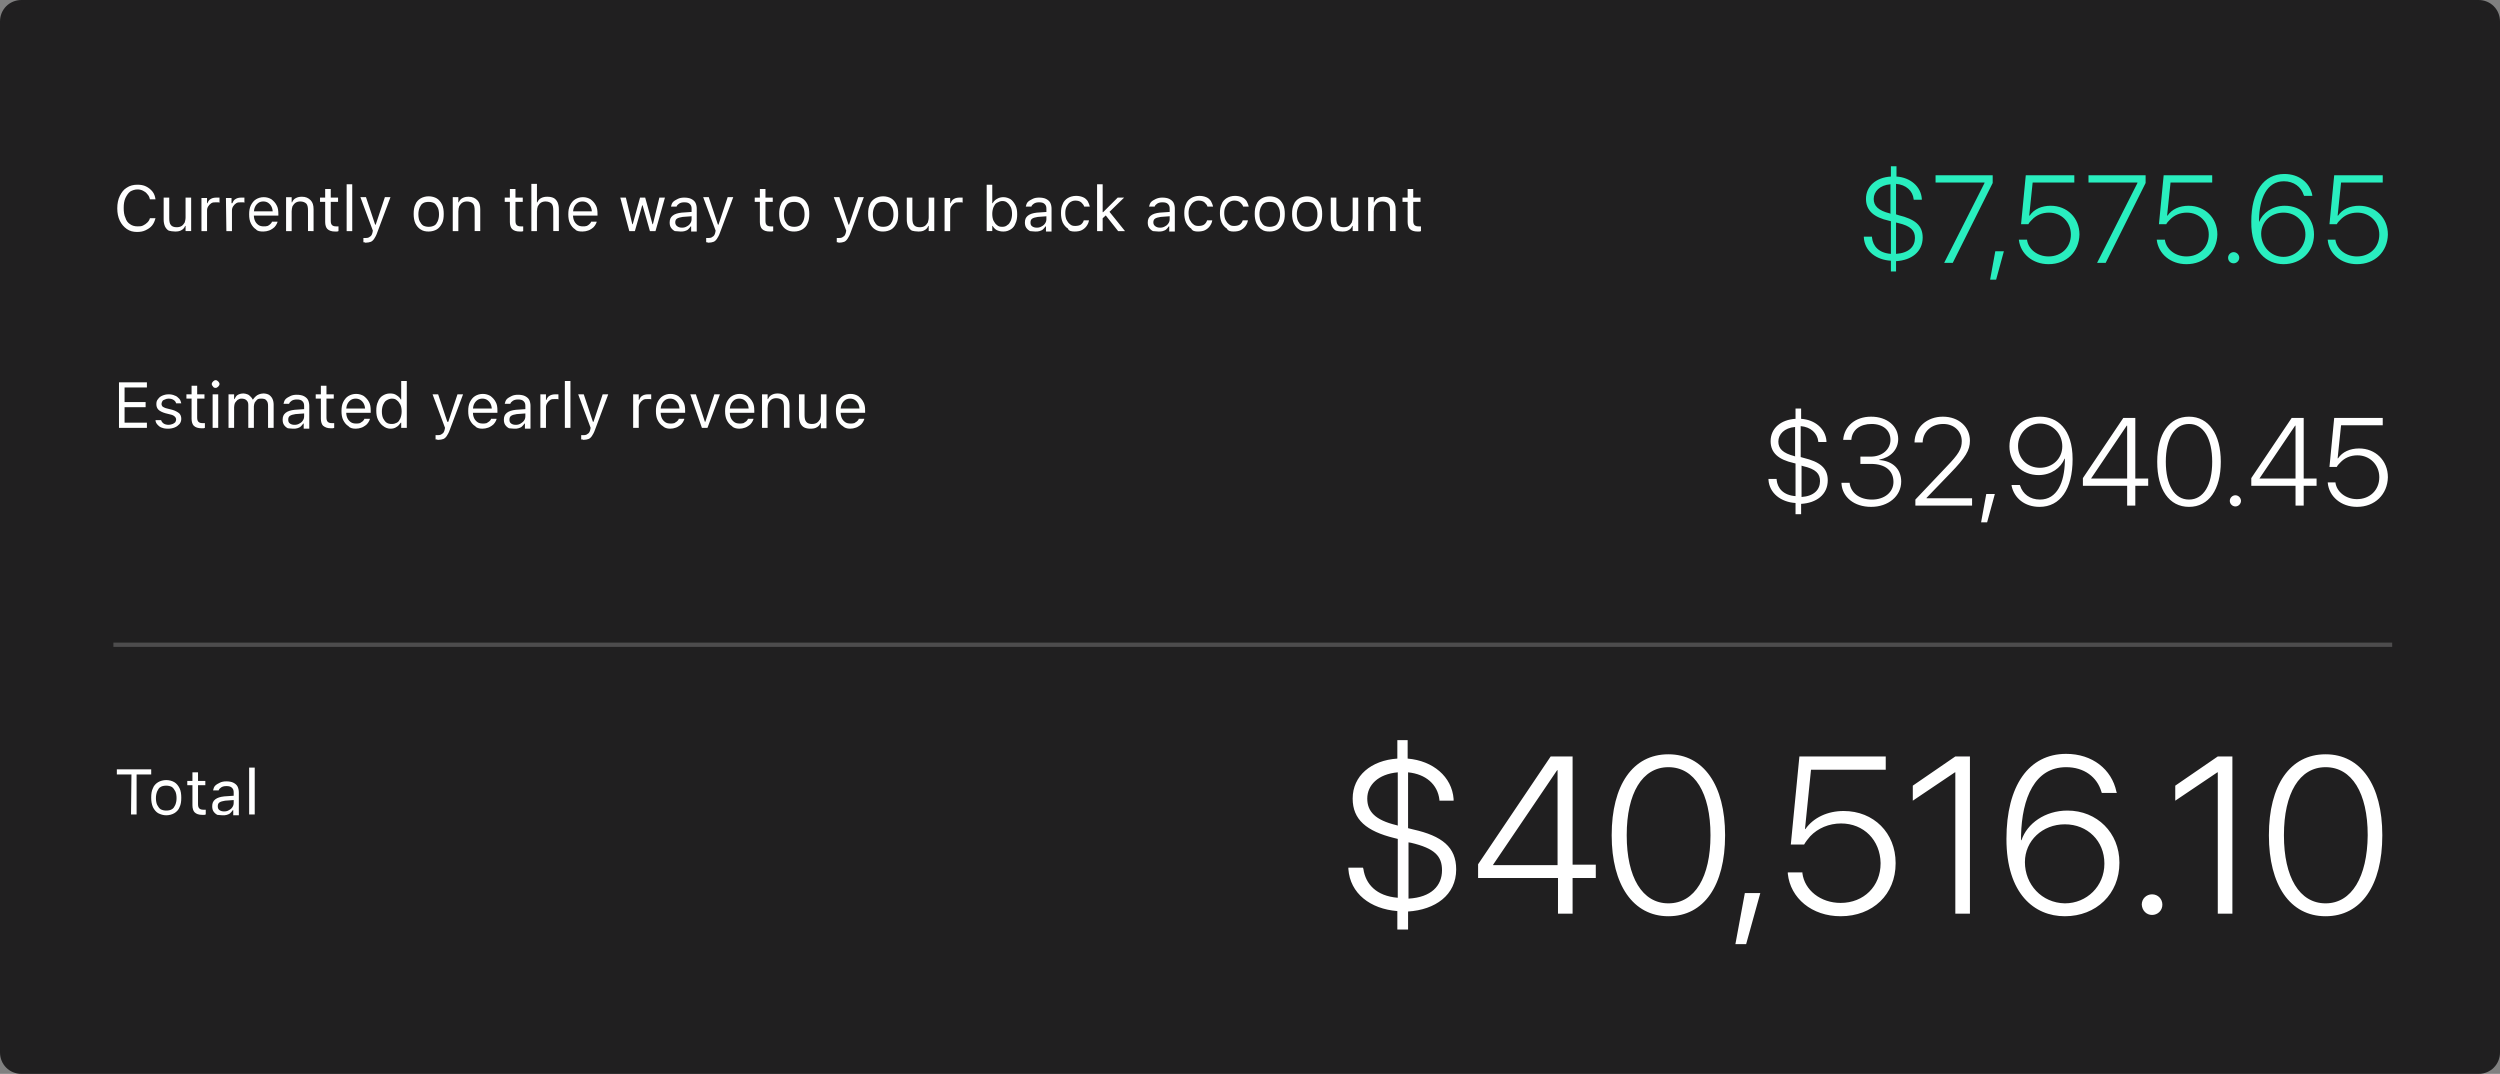
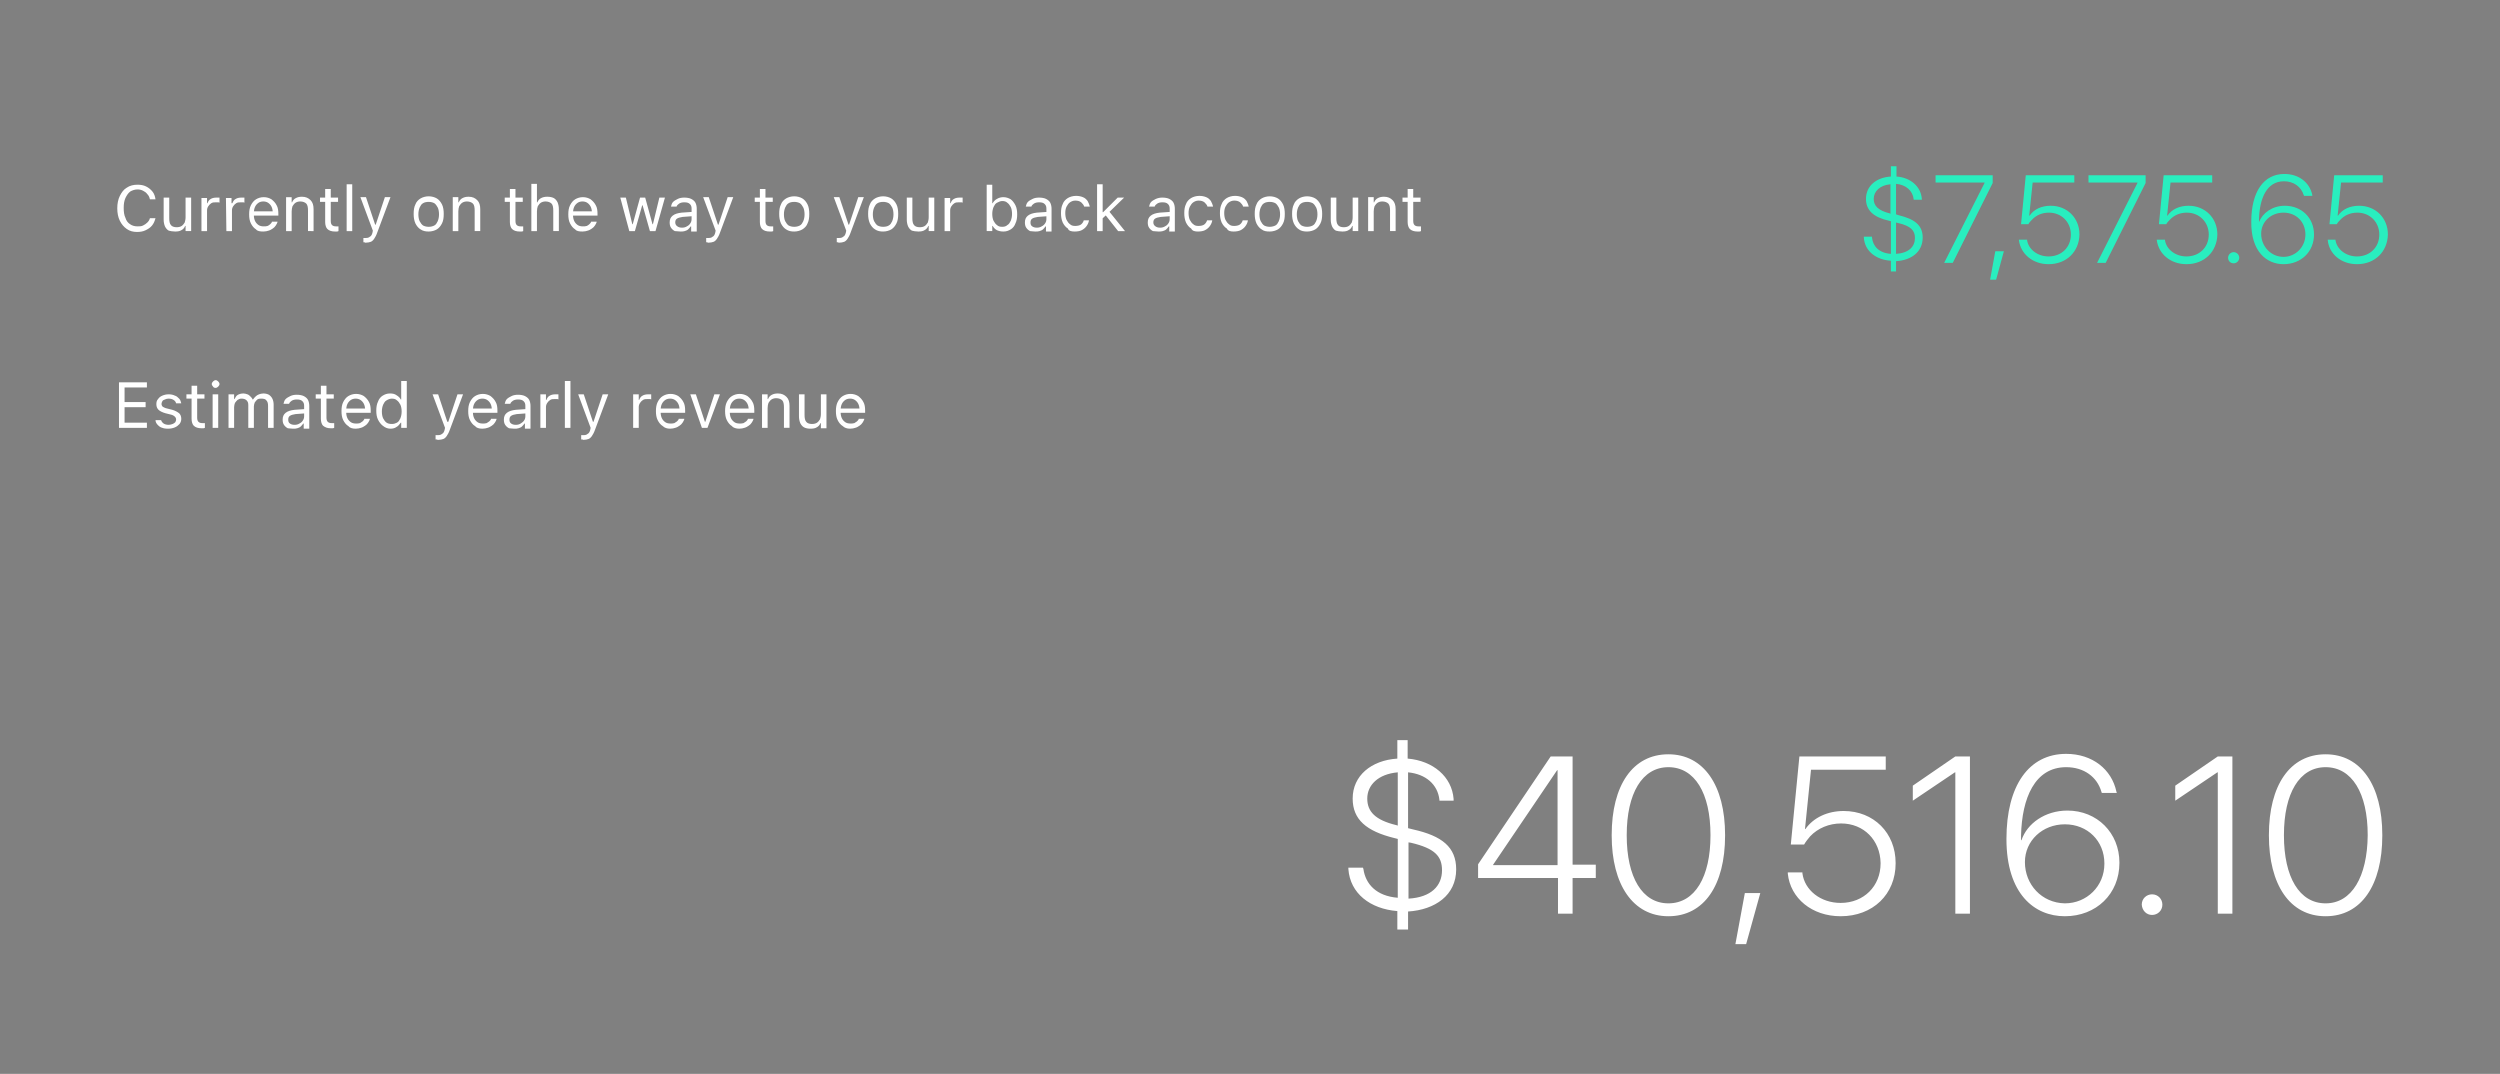
<svg xmlns="http://www.w3.org/2000/svg" version="1.1" id="Layer_1" x="0px" y="0px" viewBox="0 0 582 250" style="enable-background:new 0 0 582 250;" xml:space="preserve">
  <rect x="0" y="0" width="582" height="250" fill="#808080" stroke="none" />
  <style type="text/css">
	.st0{fill:#201F20;}
	.st1{fill:#29EEBF;}
	.st2{fill:#FFFFFF;}
	.st3{fill:none;stroke:#FFFFFF;stroke-opacity:0.2;}
</style>
-   <path class="st0" d="M5,0h572c2.8,0,5,2.2,5,5V245c0,2.8-2.2,5-5,5H5c-2.8,0-5-2.2-5-5V5C0,2.2,2.2,0,5,0z" />
  <path class="st1" d="M440.1,63.2h1.3v-2.4c3.5-0.2,6.2-2.1,6.2-5.5l0,0c0-2.9-1.9-4.3-5.6-5.2l-0.6-0.2v-7.1  c2.3,0.2,3.9,1.6,4.1,3.6v0.1h1.9v-0.2c-0.2-2.9-2.7-5-5.9-5.2v-2.4h-1.3v2.4c-3.4,0.2-5.8,2.2-5.8,5.2l0,0c0,2.7,1.8,4.3,5.4,5.1  l0.4,0.1v7.6c-2.8-0.2-4.2-1.8-4.4-3.8v-0.2h-1.9v0.2c0.2,3.2,2.9,5.2,6.3,5.4v2.5H440.1z M440,49.7c-2.8-0.7-3.8-1.8-3.8-3.4l0,0  c0-1.7,1.4-3.2,3.9-3.4v6.9L440,49.7z M441.8,51.9c3.1,0.7,4,1.8,4,3.5l0,0c0,2-1.4,3.5-4.4,3.7v-7.3L441.8,51.9z M452.6,61.2h2  l9.3-18.6v-1.8h-13.3v1.7H462v0.1L452.6,61.2z M463.3,65.1h1.4l1.8-6.6h-2L463.3,65.1z M476.9,61.5c4.2,0,7.1-2.9,7.2-6.9l0,0  c0-3.9-2.9-6.7-6.7-6.7c-2.1,0-3.9,0.8-4.9,2.3h-0.1l0.8-7.7h9.7v-1.7h-11.3l-1.1,11.4h1.7c0.2-0.4,0.5-0.7,0.8-1  c1-1.1,2.4-1.7,4-1.7c2.9,0,5.1,2.2,5.1,5.1l0,0c0,3-2.2,5.1-5.2,5.1c-2.6,0-4.7-1.7-5-3.8v-0.1H470v0.1  C470.4,59.1,473.2,61.5,476.9,61.5z M488.2,61.2h2l9.3-18.6v-1.8h-13.3v1.7h11.4v0.1L488.2,61.2z M509,61.5c4.2,0,7.1-2.9,7.2-6.9  l0,0c0-3.9-2.9-6.7-6.7-6.7c-2.1,0-3.9,0.8-4.9,2.3h-0.1l0.8-7.7h9.7v-1.7h-11.3l-1.1,11.4h1.7c0.2-0.4,0.5-0.7,0.8-1  c1-1.1,2.4-1.7,4-1.7c2.9,0,5.1,2.2,5.1,5.1l0,0c0,3-2.2,5.1-5.2,5.1c-2.6,0-4.7-1.7-5-3.8v-0.1h-1.9v0.1  C502.5,59.1,505.3,61.5,509,61.5z M520,61.3c0.7,0,1.3-0.6,1.3-1.3c0-0.7-0.6-1.3-1.3-1.3c-0.7,0-1.3,0.6-1.3,1.3  C518.7,60.8,519.3,61.3,520,61.3z M531.6,61.5c4.1,0,7.1-2.9,7.1-6.9l0,0c0-3.9-2.9-6.7-6.8-6.7c-2.9,0-5.2,1.7-6,3.8l0,0  c0-0.2,0-0.4,0-0.6c0.1-4.9,1.8-8.9,5.8-8.9c2.3,0,4,1.3,4.6,3.2l0.1,0.2h1.9v-0.2c-0.6-2.9-3.1-4.9-6.5-4.9  c-4.8,0-7.7,4.1-7.7,11.1l0,0C524,58.6,527.7,61.5,531.6,61.5z M526.4,54.4L526.4,54.4c0-2.8,2.3-4.9,5.2-4.9s5.1,2.1,5.1,5.1l0,0  c0,2.9-2.3,5.2-5.1,5.2C528.7,59.8,526.4,57.4,526.4,54.4z M548.7,61.5c4.2,0,7.1-2.9,7.2-6.9l0,0c0-3.9-2.9-6.7-6.7-6.7  c-2.1,0-3.9,0.8-4.9,2.3h-0.1l0.8-7.7h9.7v-1.7h-11.3l-1.1,11.4h1.7c0.2-0.4,0.5-0.7,0.8-1c1-1.1,2.4-1.7,4-1.7  c2.9,0,5.1,2.2,5.1,5.1l0,0c0,3-2.2,5.1-5.2,5.1c-2.6,0-4.7-1.7-5-3.8v-0.1h-1.8v0.1C542.2,59.1,545,61.5,548.7,61.5z" />
-   <path class="st2" d="M418,119.7h1.3v-2.4c3.5-0.2,6.2-2.1,6.2-5.5l0,0c0-2.9-1.9-4.3-5.6-5.2l-0.7-0.2v-7.2c2.3,0.2,3.9,1.6,4.1,3.6  v0.1h1.9v-0.2c-0.2-2.9-2.7-5-5.9-5.2v-2.4H418v2.4c-3.4,0.2-5.8,2.2-5.8,5.2l0,0c0,2.7,1.8,4.3,5.4,5.1l0.4,0.1v7.6  c-2.8-0.2-4.2-1.8-4.4-3.8v-0.2h-1.9v0.2c0.2,3.1,2.9,5.2,6.3,5.4V119.7z M417.8,106.2c-2.8-0.7-3.8-1.8-3.8-3.4l0,0  c0-1.7,1.4-3.2,3.9-3.4v6.9L417.8,106.2z M419.7,108.5c3.1,0.7,4,1.8,4,3.5l0,0c0,2-1.4,3.5-4.3,3.7v-7.3L419.7,108.5z M435.6,118  c4,0,7-2.5,7-5.9l0,0c0-2.9-2-4.8-5.1-5V107c2.6-0.5,4.4-2.3,4.4-4.8l0,0c0-3-2.6-5.2-6.3-5.2s-6.2,2.2-6.5,5.3v0.1h1.9v-0.1  c0.2-2.2,2-3.6,4.7-3.6s4.4,1.5,4.4,3.7l0,0c0,2.2-1.9,3.9-4.6,3.9h-2.4v1.7h2.5c3.2,0,5.2,1.5,5.2,4.2l0,0c0,2.4-2.1,4.1-5,4.1  c-3,0-4.9-1.6-5.2-3.8v-0.1h-1.9v0.2C428.9,115.7,431.6,118,435.6,118z M445.8,117.7h13.3V116h-10.6v-0.1l5.5-5.7  c3.6-3.7,4.6-5.4,4.6-7.6l0,0c0-3.2-2.6-5.6-6.3-5.6s-6.5,2.5-6.6,5.9v0.1h1.9v-0.1c0.1-2.4,2-4.2,4.8-4.2c2.5,0,4.3,1.7,4.3,4l0,0  c0,1.8-0.7,3-3.6,6l-7.2,7.6v1.4H445.8z M461.2,121.6h1.4l1.8-6.6h-2L461.2,121.6z M474.9,97c-4.1,0-7.1,2.9-7.1,6.9l0,0  c0,3.9,2.9,6.7,6.8,6.7c2.9,0,5.2-1.7,6-3.8h0.1c0,0.2,0,0.4,0,0.6c-0.1,4.9-1.8,8.9-5.8,8.9c-2.3,0-4-1.3-4.6-3.2l-0.1-0.2h-1.9  v0.2c0.6,2.9,3.1,4.9,6.5,4.9c4.8,0,7.7-4.1,7.7-11.1l0,0C482.5,99.8,478.9,97,474.9,97z M474.9,108.9c-2.9,0-5.1-2.1-5.1-5.1l0,0  c0-2.9,2.3-5.2,5.1-5.2c3,0,5.2,2.4,5.2,5.3l0,0C480.1,106.8,477.8,108.9,474.9,108.9z M495.2,117.7h1.9v-4.6h3v-1.7h-3V97.3h-2.8  l-9.4,14v1.8h10.3V117.7z M486.8,111.4L486.8,111.4l8.3-12.3h0.1v12.3H486.8z M509.6,118c4.6,0,7.4-4,7.4-10.5l0,0  c0-6.4-2.8-10.5-7.4-10.5c-4.6,0-7.4,4-7.4,10.5l0,0C502.2,114,505,118,509.6,118z M509.6,116.3c-3.4,0-5.4-3.4-5.4-8.8l0,0  c0-5.4,2-8.8,5.4-8.8c3.4,0,5.4,3.4,5.4,8.8l0,0C515,112.9,513,116.3,509.6,116.3z M520.4,117.9c0.7,0,1.3-0.6,1.3-1.3  c0-0.7-0.6-1.3-1.3-1.3c-0.7,0-1.3,0.6-1.3,1.3S519.7,117.9,520.4,117.9z M534.4,117.7h1.9v-4.6h3v-1.7h-3V97.3h-2.8l-9.4,14v1.8  h10.3V117.7z M526,111.4L526,111.4l8.3-12.3h0.1v12.3H526z M548.7,118c4.2,0,7.1-2.9,7.2-6.9l0,0c0-3.9-2.9-6.7-6.7-6.7  c-2.1,0-3.9,0.8-4.9,2.3h-0.1L545,99h9.7v-1.7h-11.3l-1.1,11.4h1.7c0.2-0.4,0.5-0.7,0.8-1c1-1.1,2.4-1.7,4-1.7  c2.9,0,5.1,2.2,5.1,5.1l0,0c0,3-2.2,5.1-5.2,5.1c-2.6,0-4.7-1.7-5-3.8v-0.1h-1.8v0.1C542.2,115.6,545,118,548.7,118z" />
  <path class="st2" d="M325.4,216.4h2.4v-4.2c6.3-0.4,11.2-3.8,11.2-9.8l0,0c0-5.2-3.3-7.8-10-9.3l-1.2-0.3v-13  c4.1,0.4,6.9,2.8,7.3,6.4v0.2h3.3V186c-0.4-5.2-4.8-8.9-10.7-9.4v-4.3h-2.4v4.3c-6.1,0.4-10.4,4-10.4,9.3l0,0c0,4.9,3.2,7.6,9.7,9.2  l0.8,0.2V209c-5-0.4-7.5-3.2-8-6.7l-0.1-0.3h-3.4v0.3c0.4,5.7,5.1,9.3,11.4,9.8v4.3H325.4z M325.1,192.1c-5-1.2-6.8-3.2-6.8-6.2l0,0  c0-3.1,2.5-5.7,7.1-6.1v12.4L325.1,192.1z M328.5,196.2c5.5,1.3,7.2,3.1,7.2,6.4l0,0c0,3.6-2.5,6.3-7.8,6.6v-13.1L328.5,196.2z   M362.7,212.7h3.4v-8.3h5.4v-3.1h-5.4v-25.2H361l-16.9,25.1v3.2h18.6V212.7z M347.6,201.4v-0.1l14.9-22h0.1v22.1H347.6z   M388.4,213.3c8.3,0,13.2-7.2,13.2-18.8v-0.1c0-11.6-5-18.8-13.2-18.8c-8.3,0-13.2,7.2-13.2,18.8v0.1  C375.2,206,380.2,213.3,388.4,213.3z M388.4,210.3c-6.1,0-9.7-6.1-9.7-15.8v-0.1c0-9.7,3.6-15.8,9.7-15.8c6.1,0,9.8,6,9.8,15.8v0.1  C398.2,204.1,394.6,210.3,388.4,210.3z M404,219.8h2.5l3.3-11.9h-3.6L404,219.8z M428.5,213.3c7.5,0,12.8-5.1,12.8-12.3v-0.1  c0-7-5.1-12.1-12.1-12.1c-3.7,0-7,1.5-8.9,4.2h-0.1l1.4-13.8H439v-3.1h-20.1l-2,20.5h3.1c0.4-0.7,0.9-1.3,1.4-1.9  c1.8-1.9,4.4-3,7.2-3c5.3,0,9.1,3.9,9.2,9.2v0.1c0,5.3-3.9,9.2-9.3,9.2c-4.7,0-8.4-3-8.9-6.9v-0.2h-3.4v0.3  C416.8,209.1,421.8,213.3,428.5,213.3z M455.3,212.7h3.3v-36.6h-3.4l-9.9,6.8v3.5l9.8-6.6h0.1v32.9H455.3z M480.7,213.3  c7.3,0,12.7-5.2,12.7-12.4v-0.1c0-6.9-5.2-12.1-12.1-12.1c-5.2,0-9.4,3-10.7,6.9h-0.1c0-0.4,0-0.7,0-1.1c0.2-8.7,3.2-15.9,10.5-15.9  c4.2,0,7.2,2.3,8.2,5.7l0.1,0.3h3.5l-0.1-0.3c-1.1-5.2-5.6-8.8-11.7-8.8c-8.7,0-13.9,7.4-13.9,19.8l0,0  C467.1,208.1,473.6,213.3,480.7,213.3z M471.4,200.7L471.4,200.7c0-5,4.1-8.8,9.3-8.8c5.3,0,9.2,3.9,9.2,9.1v0.1  c0,5.2-4.1,9.2-9.2,9.2C475.3,210.2,471.4,205.9,471.4,200.7z M501,213c1.3,0,2.4-1,2.4-2.4c0-1.3-1-2.4-2.4-2.4  c-1.3,0-2.4,1-2.4,2.4C498.7,212,499.7,213,501,213z M516.4,212.7h3.3v-36.6h-3.4l-9.9,6.8v3.5l9.8-6.6h0.1v32.9H516.4z   M541.4,213.3c8.3,0,13.2-7.2,13.2-18.8v-0.1c0-11.6-5-18.8-13.2-18.8c-8.3,0-13.2,7.2-13.2,18.8v0.1  C528.2,206,533.1,213.3,541.4,213.3z M541.4,210.3c-6.1,0-9.7-6.1-9.7-15.8v-0.1c0-9.7,3.6-15.8,9.7-15.8c6.1,0,9.8,6,9.8,15.8v0.1  C551.1,204.1,547.5,210.3,541.4,210.3z" />
  <path class="st2" d="M31.9,54c0.7,0,1.4-0.1,2-0.4c0.6-0.3,1.1-0.6,1.5-1.1s0.6-1,0.8-1.7l0,0h-1.3l0,0c-0.1,0.4-0.3,0.7-0.6,1  c-0.3,0.3-0.6,0.5-1,0.7s-0.8,0.2-1.3,0.2c-0.7,0-1.3-0.2-1.7-0.5c-0.5-0.3-0.9-0.8-1.1-1.5c-0.3-0.6-0.4-1.4-0.4-2.3l0,0  c0-0.9,0.1-1.6,0.4-2.3c0.3-0.6,0.6-1.1,1.1-1.5c0.5-0.3,1.1-0.5,1.7-0.5c0.5,0,0.9,0.1,1.3,0.3s0.7,0.4,1,0.8  c0.3,0.3,0.5,0.7,0.6,1.2l0,0h1.3l0,0c-0.1-0.7-0.3-1.3-0.7-1.8c-0.4-0.5-0.9-0.9-1.5-1.2S32.7,43,32,43c-0.9,0-1.8,0.2-2.5,0.7  c-0.7,0.4-1.2,1.1-1.6,1.9c-0.4,0.8-0.6,1.8-0.6,2.9l0,0c0,1.1,0.2,2.1,0.6,2.9c0.4,0.8,0.9,1.4,1.6,1.9C30.2,53.8,31,54,31.9,54z   M40.8,53.9c0.6,0,1.1-0.1,1.4-0.3c0.4-0.2,0.7-0.5,0.9-1h0.1v1.2h1.3V46h-1.3v4.6c0,0.5-0.1,0.8-0.2,1.2c-0.2,0.3-0.4,0.6-0.7,0.8  c-0.3,0.2-0.7,0.3-1.2,0.3c-0.6,0-1.1-0.2-1.3-0.5c-0.3-0.3-0.4-0.9-0.4-1.6V46h-1.3v5.1c0,0.6,0.1,1.1,0.3,1.6  c0.2,0.4,0.5,0.8,0.9,1C39.7,53.8,40.2,53.9,40.8,53.9z M46.9,53.8h1.3V49c0-0.4,0.1-0.7,0.3-1c0.2-0.3,0.4-0.5,0.7-0.7  c0.3-0.2,0.7-0.2,1.1-0.2c0.1,0,0.3,0,0.4,0s0.3,0,0.4,0.1V46c-0.1,0-0.2,0-0.3,0c-0.1,0-0.2,0-0.4,0c-0.5,0-1,0.1-1.3,0.3  c-0.4,0.2-0.6,0.5-0.8,1h-0.1v-1.2h-1.3V53.8z M52.7,53.8H54V49c0-0.4,0.1-0.7,0.3-1c0.2-0.3,0.4-0.5,0.7-0.7  c0.3-0.2,0.7-0.2,1.1-0.2c0.1,0,0.3,0,0.4,0s0.3,0,0.4,0.1V46c-0.1,0-0.2,0-0.3,0c-0.1,0-0.2,0-0.4,0c-0.5,0-1,0.1-1.3,0.3  c-0.4,0.2-0.6,0.5-0.8,1h-0.2v-1.2h-1.3L52.7,53.8L52.7,53.8z M61.3,53.9c0.5,0,0.9-0.1,1.2-0.2c0.4-0.1,0.7-0.3,1-0.5  s0.5-0.4,0.7-0.7s0.3-0.5,0.4-0.8v-0.1h-1.3v0.1c-0.1,0.2-0.2,0.3-0.4,0.5c-0.2,0.2-0.4,0.3-0.6,0.4c-0.3,0.1-0.6,0.1-0.9,0.1  c-0.5,0-0.9-0.1-1.2-0.3c-0.3-0.2-0.6-0.5-0.8-0.9c-0.2-0.4-0.3-0.9-0.3-1.4v-0.5c0-0.6,0.1-1.1,0.3-1.5c0.2-0.4,0.5-0.7,0.8-0.9  s0.7-0.3,1.1-0.3s0.8,0.1,1.1,0.3c0.3,0.2,0.6,0.5,0.8,0.9c0.2,0.4,0.3,0.9,0.3,1.5v0.5l0.6-0.9h-5.6v1h6.3v-0.4  c0-0.8-0.1-1.5-0.4-2c-0.3-0.6-0.7-1-1.2-1.4c-0.5-0.3-1.1-0.5-1.8-0.5c-0.7,0-1.3,0.2-1.8,0.5s-0.9,0.8-1.2,1.4  c-0.3,0.6-0.4,1.3-0.4,2.1l0,0c0,0.8,0.1,1.5,0.4,2.1s0.7,1.1,1.2,1.4C59.9,53.8,60.5,53.9,61.3,53.9z M66.6,53.8h1.3v-4.6  c0-0.5,0.1-0.9,0.2-1.2c0.2-0.3,0.4-0.6,0.7-0.8c0.3-0.2,0.7-0.3,1.1-0.3c0.6,0,1.1,0.2,1.4,0.5s0.4,0.9,0.4,1.6v4.8H73v-5.1  c0-0.9-0.2-1.6-0.7-2.1s-1.1-0.8-2-0.8c-0.6,0-1,0.1-1.4,0.3s-0.7,0.5-0.9,1h-0.1v-1.2h-1.3V53.8z M78,53.9c0.1,0,0.2,0,0.4,0  c0.1,0,0.2,0,0.4-0.1v-1.1c-0.1,0-0.2,0-0.3,0c-0.1,0-0.2,0-0.3,0c-0.4,0-0.7-0.1-0.9-0.3c-0.2-0.2-0.3-0.5-0.3-1V47h1.7v-1H77v-2  h-1.3v2h-1.2v1h1.2v4.7c0,0.7,0.2,1.3,0.5,1.6C76.6,53.7,77.2,53.9,78,53.9z M80.7,53.8H82V42.9h-1.3V53.8z M85.1,56.5  c0.5,0,0.9-0.1,1.2-0.2c0.3-0.1,0.6-0.4,0.8-0.7c0.2-0.3,0.5-0.8,0.7-1.4l3.1-8.3h-1.3l-2.4,7.2l0.5-0.8h-0.6l0.5,0.8l-2.4-7.2h-1.3  l2.9,7.8l-0.1,0.5c-0.1,0.4-0.3,0.8-0.6,0.9c-0.2,0.2-0.5,0.3-0.9,0.3c-0.1,0-0.2,0-0.3,0c-0.1,0-0.2,0-0.3,0v1c0.1,0,0.2,0,0.3,0  C84.9,56.5,85,56.5,85.1,56.5z M99.8,53.9c0.7,0,1.4-0.2,1.9-0.5s0.9-0.8,1.2-1.4c0.3-0.6,0.4-1.3,0.4-2.2l0,0  c0-0.8-0.1-1.6-0.4-2.2c-0.3-0.6-0.7-1.1-1.2-1.4c-0.5-0.3-1.2-0.5-1.9-0.5c-0.7,0-1.4,0.2-1.9,0.5s-1,0.8-1.2,1.4  c-0.3,0.6-0.4,1.3-0.4,2.2l0,0c0,0.8,0.1,1.5,0.4,2.2c0.3,0.6,0.7,1.1,1.2,1.4C98.5,53.8,99.1,53.9,99.8,53.9z M99.8,52.8  c-0.5,0-0.9-0.1-1.3-0.3c-0.3-0.2-0.6-0.6-0.8-1c-0.2-0.4-0.3-1-0.3-1.6l0,0c0-0.6,0.1-1.1,0.3-1.6c0.2-0.4,0.4-0.8,0.8-1  c0.3-0.2,0.8-0.3,1.3-0.3s0.9,0.1,1.3,0.3c0.3,0.2,0.6,0.6,0.8,1c0.2,0.4,0.3,1,0.3,1.6l0,0c0,0.6-0.1,1.1-0.3,1.6  c-0.2,0.4-0.4,0.8-0.8,1S100.3,52.8,99.8,52.8z M105.4,53.8h1.3v-4.6c0-0.5,0.1-0.9,0.2-1.2c0.2-0.3,0.4-0.6,0.7-0.8  c0.3-0.2,0.7-0.3,1.1-0.3c0.6,0,1.1,0.2,1.4,0.5s0.4,0.9,0.4,1.6v4.8h1.3v-5.1c0-0.9-0.2-1.6-0.7-2.1s-1.1-0.8-2-0.8  c-0.6,0-1,0.1-1.4,0.3s-0.7,0.5-0.9,1h-0.1v-1.2h-1.3V53.8z M121,53.9c0.1,0,0.2,0,0.4,0c0.1,0,0.2,0,0.4-0.1v-1.1  c-0.1,0-0.2,0-0.3,0c-0.1,0-0.2,0-0.3,0c-0.4,0-0.7-0.1-0.9-0.3c-0.2-0.2-0.3-0.5-0.3-1V47h1.7v-1H120v-2h-1.3v2h-1.2v1h1.2v4.7  c0,0.7,0.2,1.3,0.5,1.6C119.6,53.7,120.2,53.9,121,53.9z M123.7,53.8h1.3v-4.6c0-0.5,0.1-0.9,0.2-1.2c0.2-0.3,0.4-0.6,0.7-0.8  c0.3-0.2,0.7-0.3,1.1-0.3c0.6,0,1.1,0.2,1.4,0.5s0.4,0.9,0.4,1.6v4.8h1.3v-5.1c0-0.6-0.1-1.1-0.3-1.6c-0.2-0.4-0.5-0.8-0.9-1  s-0.9-0.3-1.5-0.3s-1,0.1-1.4,0.3s-0.7,0.5-0.9,1H125v-4.3h-1.3L123.7,53.8L123.7,53.8z M135.6,53.9c0.5,0,0.9-0.1,1.2-0.2  c0.4-0.1,0.7-0.3,1-0.5s0.5-0.4,0.7-0.7s0.3-0.5,0.4-0.8v-0.1h-1.3v0.1c-0.1,0.2-0.2,0.3-0.4,0.5c-0.2,0.2-0.4,0.3-0.6,0.4  c-0.3,0.1-0.6,0.1-0.9,0.1c-0.5,0-0.9-0.1-1.2-0.3c-0.3-0.2-0.6-0.5-0.8-0.9c-0.2-0.4-0.3-0.9-0.3-1.4v-0.5c0-0.6,0.1-1.1,0.3-1.5  c0.2-0.4,0.5-0.7,0.8-0.9s0.7-0.3,1.1-0.3s0.8,0.1,1.1,0.3c0.3,0.2,0.6,0.5,0.8,0.9c0.2,0.4,0.3,0.9,0.3,1.5v0.5l0.6-0.9h-5.6v1h6.3  v-0.4c0-0.8-0.1-1.5-0.4-2c-0.3-0.6-0.7-1-1.2-1.4c-0.5-0.3-1.1-0.5-1.8-0.5c-0.7,0-1.3,0.2-1.8,0.5s-0.9,0.8-1.2,1.4  c-0.3,0.6-0.4,1.3-0.4,2.1l0,0c0,0.8,0.1,1.5,0.4,2.1s0.7,1.1,1.2,1.4C134.2,53.8,134.8,53.9,135.6,53.9z M146.5,53.8h1.3l1.7-6h0.1  l1.7,6h1.3l2.2-7.8h-1.3l-1.5,6.2h-0.1l-1.7-6.2H149l-1.7,6.2h-0.1l-1.5-6.2h-1.3L146.5,53.8z M158.4,53.9c0.4,0,0.7,0,1-0.1  s0.6-0.2,0.8-0.4c0.2-0.2,0.4-0.4,0.6-0.7h0.1v1.2h1.3v-5.3c0-0.5-0.1-1-0.3-1.4c-0.2-0.4-0.6-0.7-1-0.9s-1-0.3-1.6-0.3  s-1.1,0.1-1.5,0.3s-0.8,0.4-1.1,0.7c-0.3,0.3-0.4,0.7-0.5,1.1l0,0h1.3l0,0c0.1-0.3,0.3-0.5,0.6-0.7c0.3-0.2,0.7-0.3,1.2-0.3  c0.6,0,1,0.1,1.3,0.4c0.3,0.3,0.4,0.6,0.4,1.1V51c0,0.4-0.1,0.7-0.3,1c-0.2,0.3-0.4,0.5-0.8,0.7c-0.3,0.2-0.7,0.3-1.1,0.3  c-0.5,0-0.8-0.1-1.1-0.3c-0.3-0.2-0.5-0.5-0.5-0.9l0,0c0-0.4,0.1-0.7,0.4-0.9s0.7-0.3,1.3-0.4l2.7-0.2v-1l-2.9,0.2  c-0.9,0.1-1.6,0.3-2.1,0.7s-0.7,0.9-0.7,1.6l0,0c0,0.5,0.1,0.9,0.3,1.2c0.2,0.3,0.5,0.6,0.9,0.8C157.5,53.8,158,53.9,158.4,53.9z   M164.9,56.5c0.5,0,0.9-0.1,1.2-0.2c0.3-0.1,0.6-0.4,0.8-0.7c0.2-0.3,0.5-0.8,0.7-1.4l3.1-8.3h-1.3l-2.4,7.2l0.5-0.8h-0.6l0.5,0.8  l-2.4-7.2h-1.3l2.9,7.8l-0.1,0.5c-0.1,0.4-0.3,0.8-0.6,0.9c-0.2,0.2-0.5,0.3-0.9,0.3c-0.1,0-0.2,0-0.3,0c-0.1,0-0.2,0-0.3,0v1  c0.1,0,0.2,0,0.3,0C164.7,56.5,164.8,56.5,164.9,56.5z M179.2,53.9c0.1,0,0.2,0,0.4,0c0.1,0,0.2,0,0.4-0.1v-1.1c-0.1,0-0.2,0-0.3,0  c-0.1,0-0.2,0-0.3,0c-0.4,0-0.7-0.1-0.9-0.3c-0.2-0.2-0.3-0.5-0.3-1V47h1.7v-1h-1.7v-2h-1.3v2h-1.2v1h1.2v4.7c0,0.7,0.2,1.3,0.5,1.6  C177.8,53.7,178.4,53.9,179.2,53.9z M184.9,53.9c0.7,0,1.4-0.2,1.9-0.5s1-0.8,1.2-1.4c0.3-0.6,0.4-1.3,0.4-2.2l0,0  c0-0.8-0.1-1.6-0.4-2.2c-0.3-0.6-0.7-1.1-1.2-1.4c-0.5-0.3-1.2-0.5-1.9-0.5c-0.7,0-1.4,0.2-1.9,0.5s-1,0.8-1.2,1.4  c-0.3,0.6-0.4,1.3-0.4,2.2l0,0c0,0.8,0.1,1.5,0.4,2.2c0.3,0.6,0.7,1.1,1.2,1.4C183.6,53.8,184.2,53.9,184.9,53.9z M184.9,52.8  c-0.5,0-0.9-0.1-1.3-0.3c-0.3-0.2-0.6-0.6-0.8-1c-0.2-0.4-0.3-1-0.3-1.6l0,0c0-0.6,0.1-1.1,0.3-1.6c0.2-0.4,0.4-0.8,0.8-1  c0.3-0.2,0.8-0.3,1.3-0.3s0.9,0.1,1.3,0.3c0.3,0.2,0.6,0.6,0.8,1c0.2,0.4,0.3,1,0.3,1.6l0,0c0,0.6-0.1,1.1-0.3,1.6  c-0.2,0.4-0.4,0.8-0.8,1S185.4,52.8,184.9,52.8z M195.3,56.5c0.5,0,0.9-0.1,1.2-0.2c0.3-0.1,0.6-0.4,0.8-0.7  c0.2-0.3,0.5-0.8,0.7-1.4l3.1-8.3h-1.3l-2.4,7.2l0.5-0.8h-0.6l0.5,0.8l-2.4-7.2h-1.3l2.9,7.8l-0.1,0.5c-0.1,0.4-0.3,0.8-0.6,0.9  c-0.2,0.2-0.5,0.3-0.9,0.3c-0.1,0-0.2,0-0.3,0c-0.1,0-0.2,0-0.3,0v1c0.1,0,0.2,0,0.3,0C195.2,56.5,195.2,56.5,195.3,56.5z   M205.6,53.9c0.7,0,1.4-0.2,1.9-0.5s0.9-0.8,1.2-1.4c0.3-0.6,0.4-1.3,0.4-2.2l0,0c0-0.8-0.1-1.6-0.4-2.2c-0.3-0.6-0.7-1.1-1.2-1.4  c-0.5-0.3-1.2-0.5-1.9-0.5s-1.4,0.2-1.9,0.5s-1,0.8-1.2,1.4c-0.3,0.6-0.4,1.3-0.4,2.2l0,0c0,0.8,0.1,1.5,0.4,2.2  c0.3,0.6,0.7,1.1,1.2,1.4C204.3,53.8,204.9,53.9,205.6,53.9z M205.6,52.8c-0.5,0-0.9-0.1-1.3-0.3c-0.3-0.2-0.6-0.6-0.8-1  s-0.3-1-0.3-1.6l0,0c0-0.6,0.1-1.1,0.3-1.6c0.2-0.4,0.4-0.8,0.8-1c0.3-0.2,0.8-0.3,1.3-0.3s0.9,0.1,1.3,0.3c0.3,0.2,0.6,0.6,0.8,1  s0.3,1,0.3,1.6l0,0c0,0.6-0.1,1.1-0.3,1.6c-0.2,0.4-0.4,0.8-0.8,1C206.6,52.7,206.1,52.8,205.6,52.8z M213.8,53.9  c0.6,0,1.1-0.1,1.4-0.3c0.4-0.2,0.7-0.5,0.9-1h0.1v1.2h1.3V46h-1.3v4.6c0,0.5-0.1,0.8-0.2,1.2c-0.2,0.3-0.4,0.6-0.7,0.8  s-0.7,0.3-1.2,0.3c-0.6,0-1.1-0.2-1.3-0.5c-0.3-0.3-0.4-0.9-0.4-1.6V46h-1.3v5.1c0,0.6,0.1,1.1,0.3,1.6c0.2,0.4,0.5,0.8,0.9,1  C212.7,53.8,213.2,53.9,213.8,53.9z M219.9,53.8h1.3V49c0-0.4,0.1-0.7,0.3-1s0.4-0.5,0.7-0.7s0.7-0.2,1.1-0.2c0.1,0,0.3,0,0.4,0  c0.1,0,0.3,0,0.4,0.1V46c-0.1,0-0.2,0-0.3,0s-0.2,0-0.4,0c-0.5,0-1,0.1-1.3,0.3c-0.4,0.2-0.6,0.5-0.8,1h-0.1v-1.2h-1.3V53.8z   M233.6,53.9c0.7,0,1.2-0.2,1.7-0.5s0.9-0.8,1.1-1.4c0.3-0.6,0.4-1.3,0.4-2.1l0,0c0-0.8-0.1-1.5-0.4-2.1c-0.3-0.6-0.7-1.1-1.1-1.4  c-0.5-0.3-1.1-0.5-1.7-0.5c-0.5,0-1,0.1-1.5,0.4c-0.4,0.2-0.8,0.6-1,1H231V43h-1.3v10.8h1.3v-1.2h0.1c0.2,0.4,0.6,0.8,1,1  C232.6,53.8,233,53.9,233.6,53.9z M233.3,52.8c-0.5,0-0.9-0.1-1.2-0.4c-0.3-0.2-0.6-0.6-0.8-1s-0.3-1-0.3-1.6l0,0  c0-0.6,0.1-1.1,0.3-1.6c0.2-0.4,0.4-0.8,0.8-1s0.8-0.4,1.2-0.4c0.5,0,0.9,0.1,1.2,0.4c0.3,0.2,0.6,0.6,0.8,1s0.3,1,0.3,1.6l0,0  c0,0.6-0.1,1.1-0.3,1.6c-0.2,0.4-0.4,0.8-0.8,1C234.2,52.7,233.8,52.8,233.3,52.8z M241,53.9c0.4,0,0.7,0,1-0.1s0.6-0.2,0.8-0.4  s0.4-0.4,0.6-0.7h0.1v1.2h1.3v-5.3c0-0.5-0.1-1-0.3-1.4s-0.6-0.7-1-0.9s-1-0.3-1.6-0.3s-1.1,0.1-1.5,0.3s-0.8,0.4-1.1,0.7  s-0.4,0.7-0.5,1.1l0,0h1.3l0,0c0.1-0.3,0.3-0.5,0.6-0.7s0.7-0.3,1.2-0.3c0.6,0,1,0.1,1.3,0.4c0.3,0.3,0.4,0.6,0.4,1.1V51  c0,0.4-0.1,0.7-0.3,1s-0.4,0.5-0.8,0.7c-0.3,0.2-0.7,0.3-1.1,0.3c-0.5,0-0.8-0.1-1.1-0.3s-0.4-0.5-0.4-0.9l0,0  c0-0.4,0.1-0.7,0.4-0.9c0.3-0.2,0.7-0.3,1.3-0.4l2.7-0.2v-1l-2.9,0.2c-0.9,0.1-1.6,0.3-2.1,0.7s-0.7,0.9-0.7,1.6l0,0  c0,0.5,0.1,0.9,0.3,1.2s0.5,0.6,0.9,0.8C240,53.8,240.5,53.9,241,53.9z M250.2,53.9c0.6,0,1.2-0.1,1.6-0.3c0.4-0.2,0.8-0.5,1.1-0.9  s0.5-0.8,0.6-1.3v-0.1h-1.2l0,0c-0.1,0.4-0.4,0.8-0.7,1s-0.8,0.3-1.3,0.3s-0.9-0.1-1.2-0.4c-0.3-0.2-0.6-0.6-0.8-1s-0.3-1-0.3-1.6  l0,0c0-0.6,0.1-1.1,0.3-1.5s0.5-0.8,0.8-1s0.7-0.4,1.2-0.4c0.6,0,1,0.1,1.4,0.4c0.3,0.3,0.6,0.6,0.7,1l0,0h1.3l0,0  c-0.1-0.5-0.3-0.9-0.5-1.3c-0.3-0.4-0.6-0.7-1.1-0.9s-1-0.3-1.6-0.3c-0.7,0-1.4,0.2-1.9,0.5s-1,0.8-1.2,1.4  c-0.3,0.6-0.4,1.3-0.4,2.1l0,0c0,0.8,0.1,1.5,0.4,2.2c0.3,0.6,0.7,1.1,1.2,1.4C248.8,53.8,249.5,53.9,250.2,53.9z M255.4,53.8h1.3  V42.9h-1.3V53.8z M260.3,53.8h1.6l-3.7-4.6l-0.9,0.8L260.3,53.8z M256.5,51l1.2-1.1l0.3-0.3l3.7-3.6h-1.5l-3.4,3.4h-0.3V51z   M269.7,53.9c0.4,0,0.7,0,1-0.1s0.6-0.2,0.8-0.4s0.4-0.4,0.6-0.7h0.1v1.2h1.3v-5.3c0-0.5-0.1-1-0.3-1.4s-0.6-0.7-1-0.9  s-1-0.3-1.6-0.3s-1,0.1-1.5,0.3c-0.4,0.2-0.8,0.4-1.1,0.7s-0.4,0.7-0.5,1.1l0,0h1.3l0,0c0.1-0.3,0.3-0.5,0.6-0.7s0.7-0.3,1.2-0.3  c0.6,0,1,0.1,1.3,0.4c0.3,0.3,0.4,0.6,0.4,1.1V51c0,0.4-0.1,0.7-0.3,1s-0.4,0.5-0.8,0.7c-0.3,0.2-0.7,0.3-1.1,0.3  c-0.5,0-0.8-0.1-1.1-0.3s-0.5-0.5-0.5-0.9l0,0c0-0.4,0.1-0.7,0.4-0.9c0.3-0.2,0.7-0.3,1.3-0.4l2.7-0.2v-1l-2.9,0.2  c-0.9,0.1-1.6,0.3-2.1,0.7s-0.7,0.9-0.7,1.6l0,0c0,0.5,0.1,0.9,0.3,1.2s0.5,0.6,0.9,0.8C268.7,53.8,269.2,53.9,269.7,53.9z   M278.9,53.9c0.6,0,1.2-0.1,1.6-0.3c0.4-0.2,0.8-0.5,1.1-0.9s0.5-0.8,0.6-1.3v-0.1H281l0,0c-0.1,0.4-0.4,0.8-0.7,1s-0.8,0.3-1.3,0.3  s-0.9-0.1-1.2-0.4c-0.3-0.2-0.6-0.6-0.8-1s-0.3-1-0.3-1.6l0,0c0-0.6,0.1-1.1,0.3-1.5s0.5-0.8,0.8-1s0.7-0.4,1.2-0.4  c0.6,0,1,0.1,1.4,0.4c0.3,0.3,0.6,0.6,0.7,1l0,0h1.3l0,0c-0.1-0.5-0.3-0.9-0.5-1.3c-0.3-0.4-0.6-0.7-1.1-0.9s-1-0.3-1.6-0.3  c-0.7,0-1.4,0.2-1.9,0.5s-1,0.8-1.2,1.4c-0.3,0.6-0.4,1.3-0.4,2.1l0,0c0,0.8,0.1,1.5,0.4,2.2c0.3,0.6,0.7,1.1,1.2,1.4  C277.6,53.8,278.2,53.9,278.9,53.9z M287.2,53.9c0.6,0,1.2-0.1,1.6-0.3c0.4-0.2,0.8-0.5,1.1-0.9s0.5-0.8,0.6-1.3v-0.1h-1.2l0,0  c-0.1,0.4-0.4,0.8-0.7,1s-0.8,0.3-1.3,0.3s-0.9-0.1-1.2-0.4c-0.3-0.2-0.6-0.6-0.8-1s-0.3-1-0.3-1.6l0,0c0-0.6,0.1-1.1,0.3-1.5  s0.5-0.8,0.8-1s0.7-0.4,1.2-0.4c0.6,0,1,0.1,1.4,0.4c0.3,0.3,0.6,0.6,0.7,1l0,0h1.3l0,0c-0.1-0.5-0.3-0.9-0.5-1.3  c-0.3-0.4-0.6-0.7-1.1-0.9s-1-0.3-1.6-0.3c-0.7,0-1.4,0.2-1.9,0.5s-1,0.8-1.2,1.4c-0.3,0.6-0.4,1.3-0.4,2.1l0,0  c0,0.8,0.1,1.5,0.4,2.2c0.3,0.6,0.7,1.1,1.2,1.4C285.9,53.8,286.5,53.9,287.2,53.9z M295.6,53.9c0.7,0,1.4-0.2,1.9-0.5  s0.9-0.8,1.2-1.4c0.3-0.6,0.4-1.3,0.4-2.2l0,0c0-0.8-0.1-1.6-0.4-2.2c-0.3-0.6-0.7-1.1-1.2-1.4c-0.5-0.3-1.2-0.5-1.9-0.5  s-1.4,0.2-1.9,0.5s-1,0.8-1.2,1.4c-0.3,0.6-0.4,1.3-0.4,2.2l0,0c0,0.8,0.1,1.5,0.4,2.2c0.3,0.6,0.7,1.1,1.2,1.4  C294.2,53.8,294.8,53.9,295.6,53.9z M295.6,52.8c-0.5,0-0.9-0.1-1.3-0.3c-0.3-0.2-0.6-0.6-0.8-1s-0.3-1-0.3-1.6l0,0  c0-0.6,0.1-1.1,0.3-1.6c0.2-0.4,0.4-0.8,0.8-1c0.3-0.2,0.8-0.3,1.3-0.3s0.9,0.1,1.3,0.3c0.3,0.2,0.6,0.6,0.8,1s0.3,1,0.3,1.6l0,0  c0,0.6-0.1,1.1-0.3,1.6c-0.2,0.4-0.4,0.8-0.8,1C296.5,52.7,296,52.8,295.6,52.8z M304.3,53.9c0.7,0,1.4-0.2,1.9-0.5s0.9-0.8,1.2-1.4  c0.3-0.6,0.4-1.3,0.4-2.2l0,0c0-0.8-0.1-1.6-0.4-2.2c-0.3-0.6-0.7-1.1-1.2-1.4c-0.5-0.3-1.2-0.5-1.9-0.5s-1.4,0.2-1.9,0.5  s-1,0.8-1.2,1.4c-0.3,0.6-0.4,1.3-0.4,2.2l0,0c0,0.8,0.1,1.5,0.4,2.2c0.3,0.6,0.7,1.1,1.2,1.4C302.9,53.8,303.6,53.9,304.3,53.9z   M304.3,52.8c-0.5,0-0.9-0.1-1.3-0.3c-0.3-0.2-0.6-0.6-0.8-1s-0.3-1-0.3-1.6l0,0c0-0.6,0.1-1.1,0.3-1.6c0.2-0.4,0.4-0.8,0.8-1  c0.3-0.2,0.8-0.3,1.3-0.3s0.9,0.1,1.3,0.3c0.3,0.2,0.6,0.6,0.8,1s0.3,1,0.3,1.6l0,0c0,0.6-0.1,1.1-0.3,1.6c-0.2,0.4-0.4,0.8-0.8,1  C305.2,52.7,304.8,52.8,304.3,52.8z M312.5,53.9c0.6,0,1.1-0.1,1.4-0.3c0.4-0.2,0.7-0.5,0.9-1h0.1v1.2h1.3V46h-1.3v4.6  c0,0.5-0.1,0.8-0.2,1.2c-0.2,0.3-0.4,0.6-0.7,0.8s-0.7,0.3-1.2,0.3c-0.6,0-1.1-0.2-1.3-0.5c-0.3-0.3-0.4-0.9-0.4-1.6V46h-1.3v5.1  c0,0.6,0.1,1.1,0.3,1.6c0.2,0.4,0.5,0.8,0.9,1C311.4,53.8,311.9,53.9,312.5,53.9z M318.5,53.8h1.3v-4.6c0-0.5,0.1-0.9,0.2-1.2  c0.2-0.3,0.4-0.6,0.7-0.8s0.7-0.3,1.1-0.3c0.6,0,1.1,0.2,1.4,0.5c0.3,0.3,0.4,0.9,0.4,1.6v4.8h1.3v-5.1c0-0.9-0.2-1.6-0.7-2.1  s-1.1-0.8-2-0.8c-0.6,0-1,0.1-1.4,0.3s-0.7,0.5-0.9,1h-0.1v-1.2h-1.3V53.8z M330,53.9c0.1,0,0.2,0,0.4,0c0.1,0,0.2,0,0.4-0.1v-1.1  c-0.1,0-0.2,0-0.3,0s-0.2,0-0.3,0c-0.4,0-0.7-0.1-0.9-0.3s-0.3-0.5-0.3-1V47h1.7v-1H329v-2h-1.3v2h-1.2v1h1.2v4.7  c0,0.7,0.2,1.3,0.5,1.6C328.6,53.7,329.2,53.9,330,53.9z" />
  <path class="st2" d="M27.7,99.6h6.5v-1.2H29v-3.6h4.9v-1.2H29v-3.4h5.2V89h-6.5V99.6z M39.1,99.8c0.6,0,1.1-0.1,1.6-0.3  c0.5-0.2,0.8-0.5,1.1-0.8c0.3-0.4,0.4-0.8,0.4-1.2l0,0c0-0.6-0.2-1-0.5-1.3c-0.4-0.3-0.9-0.6-1.6-0.8l-1.2-0.3  c-0.5-0.1-0.8-0.3-1-0.4c-0.2-0.2-0.3-0.4-0.3-0.7l0,0c0-0.2,0.1-0.4,0.2-0.6s0.3-0.3,0.6-0.4c0.2-0.1,0.5-0.2,0.8-0.2  c0.5,0,0.9,0.1,1.2,0.3c0.3,0.2,0.5,0.4,0.6,0.8h1.2c-0.1-0.4-0.2-0.8-0.5-1.1c-0.3-0.3-0.6-0.6-1-0.7c-0.4-0.2-0.9-0.3-1.4-0.3  c-0.6,0-1,0.1-1.5,0.3s-0.8,0.5-1,0.8c-0.3,0.3-0.4,0.7-0.4,1.2l0,0c0,0.6,0.2,1,0.5,1.3s0.9,0.6,1.6,0.8l1.2,0.3  c0.5,0.1,0.8,0.3,1,0.5s0.3,0.4,0.3,0.7l0,0c0,0.2-0.1,0.4-0.2,0.6c-0.2,0.2-0.4,0.3-0.6,0.4c-0.3,0.1-0.6,0.2-0.9,0.2  c-0.5,0-0.9-0.1-1.2-0.3c-0.3-0.2-0.5-0.5-0.6-0.8h-1.3c0,0.4,0.2,0.8,0.5,1.1c0.3,0.3,0.6,0.6,1.1,0.7C38,99.7,38.5,99.8,39.1,99.8  z M46.9,99.7c0.1,0,0.2,0,0.4,0c0.1,0,0.2,0,0.4-0.1v-1.1c-0.1,0-0.2,0-0.3,0c-0.1,0-0.2,0-0.3,0c-0.4,0-0.7-0.1-0.9-0.3  c-0.2-0.2-0.3-0.5-0.3-1v-4.4h1.7v-1h-1.7v-2h-1.3v2h-1.2v1h1.2v4.7c0,0.7,0.2,1.3,0.5,1.6C45.5,99.5,46.1,99.7,46.9,99.7z   M49.5,99.6h1.3v-7.8h-1.3V99.6z M50.2,90.3c0.2,0,0.4-0.1,0.6-0.3c0.2-0.2,0.3-0.4,0.3-0.6S51,89,50.8,88.8s-0.4-0.3-0.6-0.3  s-0.4,0.1-0.6,0.3c-0.2,0.2-0.3,0.4-0.3,0.6s0.1,0.4,0.3,0.6C49.7,90.2,49.9,90.3,50.2,90.3z M53.2,99.6h1.3v-4.8  c0-0.4,0.1-0.7,0.2-1c0.2-0.3,0.4-0.5,0.6-0.7c0.3-0.2,0.6-0.3,0.9-0.3c0.5,0,0.9,0.1,1.2,0.4c0.3,0.3,0.4,0.6,0.4,1.1v5.3h1.3v-5  c0-0.3,0.1-0.6,0.2-0.9c0.2-0.3,0.4-0.5,0.6-0.7c0.3-0.2,0.6-0.2,0.9-0.2c0.6,0,1,0.1,1.2,0.4c0.3,0.3,0.4,0.7,0.4,1.3v5.1h1.3v-5.4  c0-0.5-0.1-1-0.3-1.4c-0.2-0.4-0.5-0.7-0.8-0.9c-0.4-0.2-0.8-0.3-1.3-0.3c-0.4,0-0.7,0.1-1,0.2s-0.6,0.3-0.8,0.5  c-0.2,0.2-0.4,0.4-0.6,0.7h-0.1c-0.1-0.3-0.3-0.5-0.5-0.7s-0.4-0.4-0.7-0.5c-0.3-0.1-0.6-0.2-0.9-0.2c-0.5,0-0.9,0.1-1.3,0.3  c-0.4,0.2-0.6,0.6-0.8,1h-0.1v-1.1h-1.3L53.2,99.6L53.2,99.6z M68.2,99.8c0.4,0,0.7,0,1-0.1s0.6-0.2,0.8-0.4  c0.2-0.2,0.4-0.4,0.6-0.7h0.1v1.2H72v-5.3c0-0.5-0.1-1-0.3-1.4c-0.2-0.4-0.6-0.7-1-0.9c-0.4-0.2-1-0.3-1.6-0.3S68,92,67.6,92.2  c-0.4,0.2-0.8,0.4-1.1,0.7c-0.3,0.3-0.4,0.7-0.5,1.1l0,0h1.3l0,0c0.1-0.3,0.3-0.5,0.6-0.7c0.3-0.2,0.7-0.3,1.2-0.3  c0.6,0,1,0.1,1.3,0.4s0.4,0.6,0.4,1.1v2.4c0,0.4-0.1,0.7-0.3,1c-0.2,0.3-0.4,0.5-0.8,0.7c-0.3,0.2-0.7,0.3-1.1,0.3  c-0.5,0-0.8-0.1-1.1-0.3c-0.3-0.2-0.4-0.5-0.4-0.9l0,0c0-0.4,0.1-0.7,0.4-0.9c0.3-0.2,0.7-0.3,1.3-0.4l2.7-0.2v-1l-2.9,0.2  c-0.9,0.1-1.6,0.3-2.1,0.7c-0.5,0.4-0.7,0.9-0.7,1.6l0,0c0,0.5,0.1,0.9,0.3,1.2c0.2,0.3,0.5,0.6,0.9,0.8  C67.3,99.7,67.7,99.8,68.2,99.8z M77,99.7c0.1,0,0.2,0,0.4,0c0.1,0,0.2,0,0.4-0.1v-1.1c-0.1,0-0.2,0-0.3,0c-0.1,0-0.2,0-0.3,0  c-0.4,0-0.7-0.1-0.9-0.3c-0.2-0.2-0.3-0.5-0.3-1v-4.4h1.7v-1H76v-2h-1.3v2h-1.2v1h1.2v4.7c0,0.7,0.2,1.3,0.5,1.6  C75.7,99.5,76.2,99.7,77,99.7z M82.8,99.8c0.5,0,0.9-0.1,1.2-0.2c0.4-0.1,0.7-0.3,1-0.5s0.5-0.4,0.7-0.7c0.2-0.3,0.3-0.5,0.4-0.8  v-0.1h-1.3v0.1c-0.1,0.2-0.2,0.3-0.4,0.5c-0.2,0.1-0.4,0.3-0.6,0.4c-0.3,0.1-0.6,0.1-0.9,0.1c-0.5,0-0.9-0.1-1.2-0.3  c-0.3-0.2-0.6-0.5-0.8-0.9c-0.2-0.4-0.3-0.9-0.3-1.4v-0.5c0-0.6,0.1-1.1,0.3-1.5c0.2-0.4,0.5-0.7,0.8-0.9c0.3-0.2,0.7-0.3,1.1-0.3  s0.8,0.1,1.1,0.3c0.3,0.2,0.6,0.5,0.8,0.9c0.2,0.4,0.3,0.9,0.3,1.5V96l0.6-0.9H80v1h6.3v-0.5c0-0.8-0.1-1.5-0.4-2  c-0.3-0.6-0.7-1-1.2-1.4c-0.5-0.3-1.1-0.5-1.8-0.5c-0.7,0-1.3,0.2-1.8,0.5s-0.9,0.8-1.2,1.4c-0.3,0.6-0.4,1.3-0.4,2.1l0,0  c0,0.8,0.1,1.5,0.4,2.1s0.7,1.1,1.2,1.4C81.4,99.6,82,99.8,82.8,99.8z M90.9,99.8c0.5,0,1-0.1,1.4-0.4c0.4-0.2,0.7-0.6,1-1h0.1v1.2  h1.3V88.7h-1.3V93h-0.1c-0.2-0.4-0.5-0.7-1-1c-0.4-0.3-0.9-0.4-1.5-0.4c-0.7,0-1.2,0.2-1.7,0.5s-0.9,0.8-1.1,1.4  c-0.3,0.6-0.4,1.3-0.4,2.1l0,0c0,0.8,0.1,1.5,0.4,2.1s0.7,1.1,1.1,1.4C89.7,99.6,90.3,99.8,90.9,99.8z M91.2,98.7  c-0.5,0-0.9-0.1-1.2-0.3c-0.3-0.2-0.6-0.6-0.8-1c-0.2-0.4-0.3-1-0.3-1.6l0,0c0-0.6,0.1-1.1,0.3-1.6c0.2-0.4,0.4-0.8,0.8-1  c0.3-0.2,0.8-0.4,1.2-0.4c0.5,0,0.9,0.1,1.2,0.4c0.3,0.2,0.6,0.6,0.8,1c0.2,0.4,0.3,1,0.3,1.6l0,0c0,0.6-0.1,1.1-0.3,1.6  c-0.2,0.4-0.4,0.8-0.8,1S91.7,98.7,91.2,98.7z M102,102.4c0.5,0,0.9-0.1,1.2-0.2c0.3-0.1,0.6-0.4,0.8-0.7c0.2-0.3,0.5-0.8,0.7-1.4  l3.1-8.3h-1.3l-2.4,7.2l0.5-0.8h-0.7l0.5,0.8l-2.4-7.2h-1.3l2.9,7.8l-0.1,0.5c-0.1,0.4-0.3,0.8-0.6,0.9c-0.2,0.2-0.5,0.3-0.9,0.3  c-0.1,0-0.2,0-0.3,0s-0.2,0-0.3,0v1c0.1,0,0.2,0,0.3,0C101.8,102.4,101.9,102.4,102,102.4z M112.3,99.8c0.5,0,0.9-0.1,1.2-0.2  c0.4-0.1,0.7-0.3,1-0.5s0.5-0.4,0.7-0.7c0.2-0.3,0.3-0.5,0.4-0.8v-0.1h-1.3v0.1c-0.1,0.2-0.2,0.3-0.4,0.5c-0.2,0.1-0.4,0.3-0.6,0.4  c-0.3,0.1-0.6,0.1-0.9,0.1c-0.5,0-0.9-0.1-1.2-0.3c-0.3-0.2-0.6-0.5-0.8-0.9c-0.2-0.4-0.3-0.9-0.3-1.4v-0.5c0-0.6,0.1-1.1,0.3-1.5  s0.5-0.7,0.8-0.9c0.3-0.2,0.7-0.3,1.1-0.3s0.8,0.1,1.1,0.3c0.3,0.2,0.6,0.5,0.8,0.9c0.2,0.4,0.3,0.9,0.3,1.5V96l0.6-0.9h-5.6v1h6.3  v-0.5c0-0.8-0.1-1.5-0.4-2c-0.3-0.6-0.7-1-1.2-1.4c-0.5-0.3-1.1-0.5-1.8-0.5c-0.7,0-1.3,0.2-1.8,0.5s-0.9,0.8-1.2,1.4  c-0.3,0.6-0.4,1.3-0.4,2.1l0,0c0,0.8,0.1,1.5,0.4,2.1s0.7,1.1,1.2,1.4C110.9,99.6,111.5,99.8,112.3,99.8z M119.7,99.8  c0.4,0,0.7,0,1-0.1s0.6-0.2,0.8-0.4c0.2-0.2,0.4-0.4,0.6-0.7h0.1v1.2h1.3v-5.3c0-0.5-0.1-1-0.3-1.4c-0.2-0.4-0.6-0.7-1-0.9  c-0.4-0.2-1-0.3-1.6-0.3s-1.1,0.1-1.5,0.3c-0.4,0.2-0.8,0.4-1.1,0.7c-0.3,0.3-0.4,0.7-0.5,1.1l0,0h1.3l0,0c0.1-0.3,0.3-0.5,0.6-0.7  c0.3-0.2,0.7-0.3,1.2-0.3c0.6,0,1,0.1,1.3,0.4s0.4,0.6,0.4,1.1v2.4c0,0.4-0.1,0.7-0.3,1c-0.2,0.3-0.5,0.5-0.8,0.7s-0.7,0.3-1.1,0.3  c-0.5,0-0.8-0.1-1.1-0.3c-0.3-0.2-0.4-0.5-0.4-0.9l0,0c0-0.4,0.1-0.7,0.4-0.9c0.3-0.2,0.7-0.3,1.3-0.4l2.7-0.2v-1l-2.9,0.2  c-0.9,0.1-1.6,0.3-2.1,0.7c-0.5,0.4-0.7,0.9-0.7,1.6l0,0c0,0.5,0.1,0.9,0.3,1.2c0.2,0.3,0.5,0.6,0.9,0.8  C118.8,99.7,119.2,99.8,119.7,99.8z M125.8,99.6h1.3v-4.8c0-0.4,0.1-0.7,0.3-1c0.2-0.3,0.4-0.5,0.7-0.7c0.3-0.2,0.7-0.2,1.1-0.2  c0.1,0,0.3,0,0.4,0s0.3,0,0.4,0.1v-1.2c-0.1,0-0.2,0-0.3,0c-0.1,0-0.2,0-0.4,0c-0.5,0-1,0.1-1.3,0.3c-0.4,0.2-0.6,0.5-0.8,1h-0.1  v-1.3h-1.3L125.8,99.6L125.8,99.6z M131.5,99.6h1.3V88.7h-1.3V99.6z M135.8,102.4c0.5,0,0.9-0.1,1.2-0.2c0.3-0.1,0.6-0.4,0.8-0.7  c0.2-0.3,0.5-0.8,0.7-1.4l3.1-8.3h-1.3l-2.4,7.2l0.5-0.8h-0.6l0.5,0.8l-2.4-7.2h-1.3l2.9,7.8l-0.1,0.5c-0.1,0.4-0.3,0.8-0.6,0.9  c-0.2,0.2-0.5,0.3-0.9,0.3c-0.1,0-0.2,0-0.3,0s-0.2,0-0.3,0v1c0.1,0,0.2,0,0.3,0C135.7,102.4,135.8,102.4,135.8,102.4z M147.4,99.6  h1.3v-4.8c0-0.4,0.1-0.7,0.3-1c0.2-0.3,0.4-0.5,0.7-0.7c0.3-0.2,0.7-0.2,1.1-0.2c0.1,0,0.3,0,0.4,0s0.3,0,0.4,0.1v-1.2  c-0.1,0-0.2,0-0.3,0c-0.1,0-0.2,0-0.4,0c-0.5,0-1,0.1-1.3,0.3c-0.4,0.2-0.6,0.5-0.8,1h-0.1v-1.3h-1.3L147.4,99.6L147.4,99.6z   M156,99.8c0.5,0,0.9-0.1,1.2-0.2c0.4-0.1,0.7-0.3,1-0.5s0.5-0.4,0.7-0.7c0.2-0.3,0.3-0.5,0.4-0.8v-0.1H158v0.1  c-0.1,0.2-0.2,0.3-0.4,0.5c-0.2,0.1-0.4,0.3-0.6,0.4c-0.3,0.1-0.6,0.1-0.9,0.1c-0.5,0-0.9-0.1-1.2-0.3c-0.3-0.2-0.6-0.5-0.8-0.9  c-0.2-0.4-0.3-0.9-0.3-1.4v-0.5c0-0.6,0.1-1.1,0.3-1.5s0.5-0.7,0.8-0.9c0.3-0.2,0.7-0.3,1.1-0.3s0.8,0.1,1.1,0.3  c0.3,0.2,0.6,0.5,0.8,0.9c0.2,0.4,0.3,0.9,0.3,1.5V96l0.6-0.9h-5.6v1h6.3v-0.5c0-0.8-0.1-1.5-0.4-2c-0.3-0.6-0.7-1-1.2-1.4  c-0.5-0.3-1.1-0.5-1.8-0.5c-0.7,0-1.3,0.2-1.8,0.5s-0.9,0.8-1.2,1.4c-0.3,0.6-0.4,1.3-0.4,2.1l0,0c0,0.8,0.1,1.5,0.4,2.1  s0.7,1.1,1.2,1.4C154.7,99.6,155.3,99.8,156,99.8z M163.4,99.6h1.3l2.9-7.8h-1.3l-2.1,6.4h-0.1l-2.1-6.4h-1.3L163.4,99.6z   M172.1,99.8c0.5,0,0.9-0.1,1.2-0.2c0.4-0.1,0.7-0.3,1-0.5s0.5-0.4,0.7-0.7c0.2-0.3,0.3-0.5,0.4-0.8v-0.1h-1.3v0.1  c-0.1,0.2-0.2,0.3-0.4,0.5c-0.2,0.1-0.4,0.3-0.6,0.4c-0.3,0.1-0.6,0.1-0.9,0.1c-0.5,0-0.9-0.1-1.2-0.3c-0.3-0.2-0.6-0.5-0.8-0.9  c-0.2-0.4-0.3-0.9-0.3-1.4v-0.5c0-0.6,0.1-1.1,0.3-1.5c0.2-0.4,0.5-0.7,0.8-0.9c0.3-0.2,0.7-0.3,1.1-0.3s0.8,0.1,1.1,0.3  c0.3,0.2,0.6,0.5,0.8,0.9c0.2,0.4,0.3,0.9,0.3,1.5V96l0.6-0.9h-5.6v1h6.3v-0.5c0-0.8-0.1-1.5-0.4-2c-0.3-0.6-0.7-1-1.2-1.4  c-0.5-0.3-1.1-0.5-1.8-0.5c-0.7,0-1.3,0.2-1.8,0.5s-0.9,0.8-1.2,1.4c-0.3,0.6-0.4,1.3-0.4,2.1l0,0c0,0.8,0.1,1.5,0.4,2.1  s0.7,1.1,1.2,1.4C170.7,99.6,171.4,99.8,172.1,99.8z M177.4,99.6h1.3V95c0-0.5,0.1-0.9,0.2-1.2c0.2-0.3,0.4-0.6,0.7-0.8  c0.3-0.2,0.7-0.3,1.1-0.3c0.6,0,1.1,0.2,1.4,0.5s0.4,0.9,0.4,1.6v4.8h1.3v-5.1c0-0.9-0.2-1.6-0.7-2.1s-1.1-0.8-2-0.8  c-0.6,0-1,0.1-1.4,0.3c-0.4,0.2-0.7,0.5-0.9,1h-0.1v-1.1h-1.3V99.6z M188.7,99.8c0.6,0,1.1-0.1,1.4-0.3c0.4-0.2,0.7-0.5,0.9-1h0.1  v1.2h1.3v-7.9h-1.3v4.6c0,0.5-0.1,0.8-0.2,1.2c-0.2,0.3-0.4,0.6-0.7,0.8c-0.3,0.2-0.7,0.3-1.2,0.3c-0.6,0-1.1-0.2-1.3-0.5  c-0.3-0.3-0.4-0.9-0.4-1.6v-4.8H186v5.1c0,0.6,0.1,1.1,0.3,1.6c0.2,0.4,0.5,0.8,0.9,1C187.6,99.7,188.1,99.8,188.7,99.8z   M197.9,99.8c0.5,0,0.9-0.1,1.2-0.2c0.4-0.1,0.7-0.3,1-0.5s0.5-0.4,0.7-0.7c0.2-0.3,0.3-0.5,0.4-0.8v-0.1h-1.3v0.1  c-0.1,0.2-0.2,0.3-0.4,0.5c-0.2,0.1-0.4,0.3-0.6,0.4c-0.3,0.1-0.6,0.1-0.9,0.1c-0.5,0-0.9-0.1-1.2-0.3c-0.3-0.2-0.6-0.5-0.8-0.9  c-0.2-0.4-0.3-0.9-0.3-1.4v-0.5c0-0.6,0.1-1.1,0.3-1.5c0.2-0.4,0.5-0.7,0.8-0.9c0.3-0.2,0.7-0.3,1.1-0.3s0.8,0.1,1.1,0.3  c0.3,0.2,0.6,0.5,0.8,0.9c0.2,0.4,0.3,0.9,0.3,1.5V96l0.6-0.9h-5.6v1h6.3v-0.5c0-0.8-0.1-1.5-0.4-2c-0.3-0.6-0.7-1-1.2-1.4  c-0.5-0.3-1.1-0.5-1.8-0.5c-0.7,0-1.3,0.2-1.8,0.5s-0.9,0.8-1.2,1.4c-0.3,0.6-0.4,1.3-0.4,2.1l0,0c0,0.8,0.1,1.5,0.4,2.1  s0.7,1.1,1.2,1.4C196.6,99.6,197.2,99.8,197.9,99.8z" />
-   <path class="st2" d="M30.5,189.6h1.3v-9.3h3.4v-1.2h-8v1.2h3.4L30.5,189.6L30.5,189.6z M38.7,189.8c0.7,0,1.4-0.2,1.9-0.5  s1-0.8,1.2-1.4c0.3-0.6,0.4-1.3,0.4-2.2l0,0c0-0.8-0.1-1.6-0.4-2.2s-0.7-1.1-1.2-1.4s-1.2-0.5-1.9-0.5c-0.7,0-1.4,0.2-1.9,0.5  s-1,0.8-1.2,1.4c-0.3,0.6-0.4,1.3-0.4,2.2l0,0c0,0.8,0.1,1.5,0.4,2.2c0.3,0.6,0.7,1.1,1.2,1.4C37.4,189.6,38,189.8,38.7,189.8z   M38.7,188.7c-0.5,0-0.9-0.1-1.3-0.3c-0.3-0.2-0.6-0.6-0.8-1c-0.2-0.4-0.3-1-0.3-1.6l0,0c0-0.6,0.1-1.1,0.3-1.6  c0.2-0.4,0.4-0.8,0.8-1c0.3-0.2,0.8-0.3,1.3-0.3s0.9,0.1,1.3,0.3c0.3,0.2,0.6,0.6,0.8,1c0.2,0.4,0.3,1,0.3,1.6l0,0  c0,0.6-0.1,1.1-0.3,1.6c-0.2,0.4-0.4,0.8-0.8,1C39.7,188.6,39.2,188.7,38.7,188.7z M47.1,189.7c0.1,0,0.2,0,0.4,0  c0.1,0,0.2,0,0.4-0.1v-1.1c-0.1,0-0.2,0-0.3,0c-0.1,0-0.2,0-0.3,0c-0.4,0-0.7-0.1-0.9-0.3c-0.2-0.2-0.3-0.5-0.3-1v-4.4h1.7v-1h-1.7  v-2h-1.3v2h-1.2v1h1.2v4.7c0,0.7,0.2,1.3,0.5,1.6C45.7,189.5,46.3,189.7,47.1,189.7z M51.8,189.8c0.4,0,0.7,0,1-0.1s0.6-0.2,0.8-0.4  c0.2-0.2,0.4-0.4,0.6-0.7h0.1v1.2h1.3v-5.3c0-0.5-0.1-1-0.3-1.4c-0.2-0.4-0.6-0.7-1-0.9c-0.4-0.2-1-0.3-1.6-0.3s-1.1,0.1-1.5,0.3  c-0.4,0.2-0.8,0.4-1.1,0.7c-0.3,0.3-0.4,0.7-0.5,1.1l0,0h1.3l0,0c0.1-0.3,0.3-0.5,0.6-0.7c0.3-0.2,0.7-0.3,1.2-0.3  c0.6,0,1,0.1,1.3,0.4s0.4,0.6,0.4,1.1v2.4c0,0.4-0.1,0.7-0.3,1c-0.2,0.3-0.4,0.5-0.8,0.7c-0.3,0.2-0.7,0.3-1.1,0.3  c-0.5,0-0.8-0.1-1.1-0.3c-0.3-0.2-0.4-0.5-0.4-0.9l0,0c0-0.4,0.1-0.7,0.4-0.9c0.3-0.2,0.7-0.3,1.3-0.4l2.7-0.2v-1l-2.9,0.2  c-0.9,0.1-1.6,0.3-2.1,0.7c-0.5,0.4-0.7,0.9-0.7,1.6l0,0c0,0.5,0.1,0.9,0.3,1.2c0.2,0.3,0.5,0.6,0.9,0.8  C50.9,189.7,51.3,189.8,51.8,189.8z M58,189.6h1.3v-10.9H58V189.6z" />
-   <line class="st3" x1="26.4" y1="150.1" x2="556.9" y2="150.1" />
</svg>